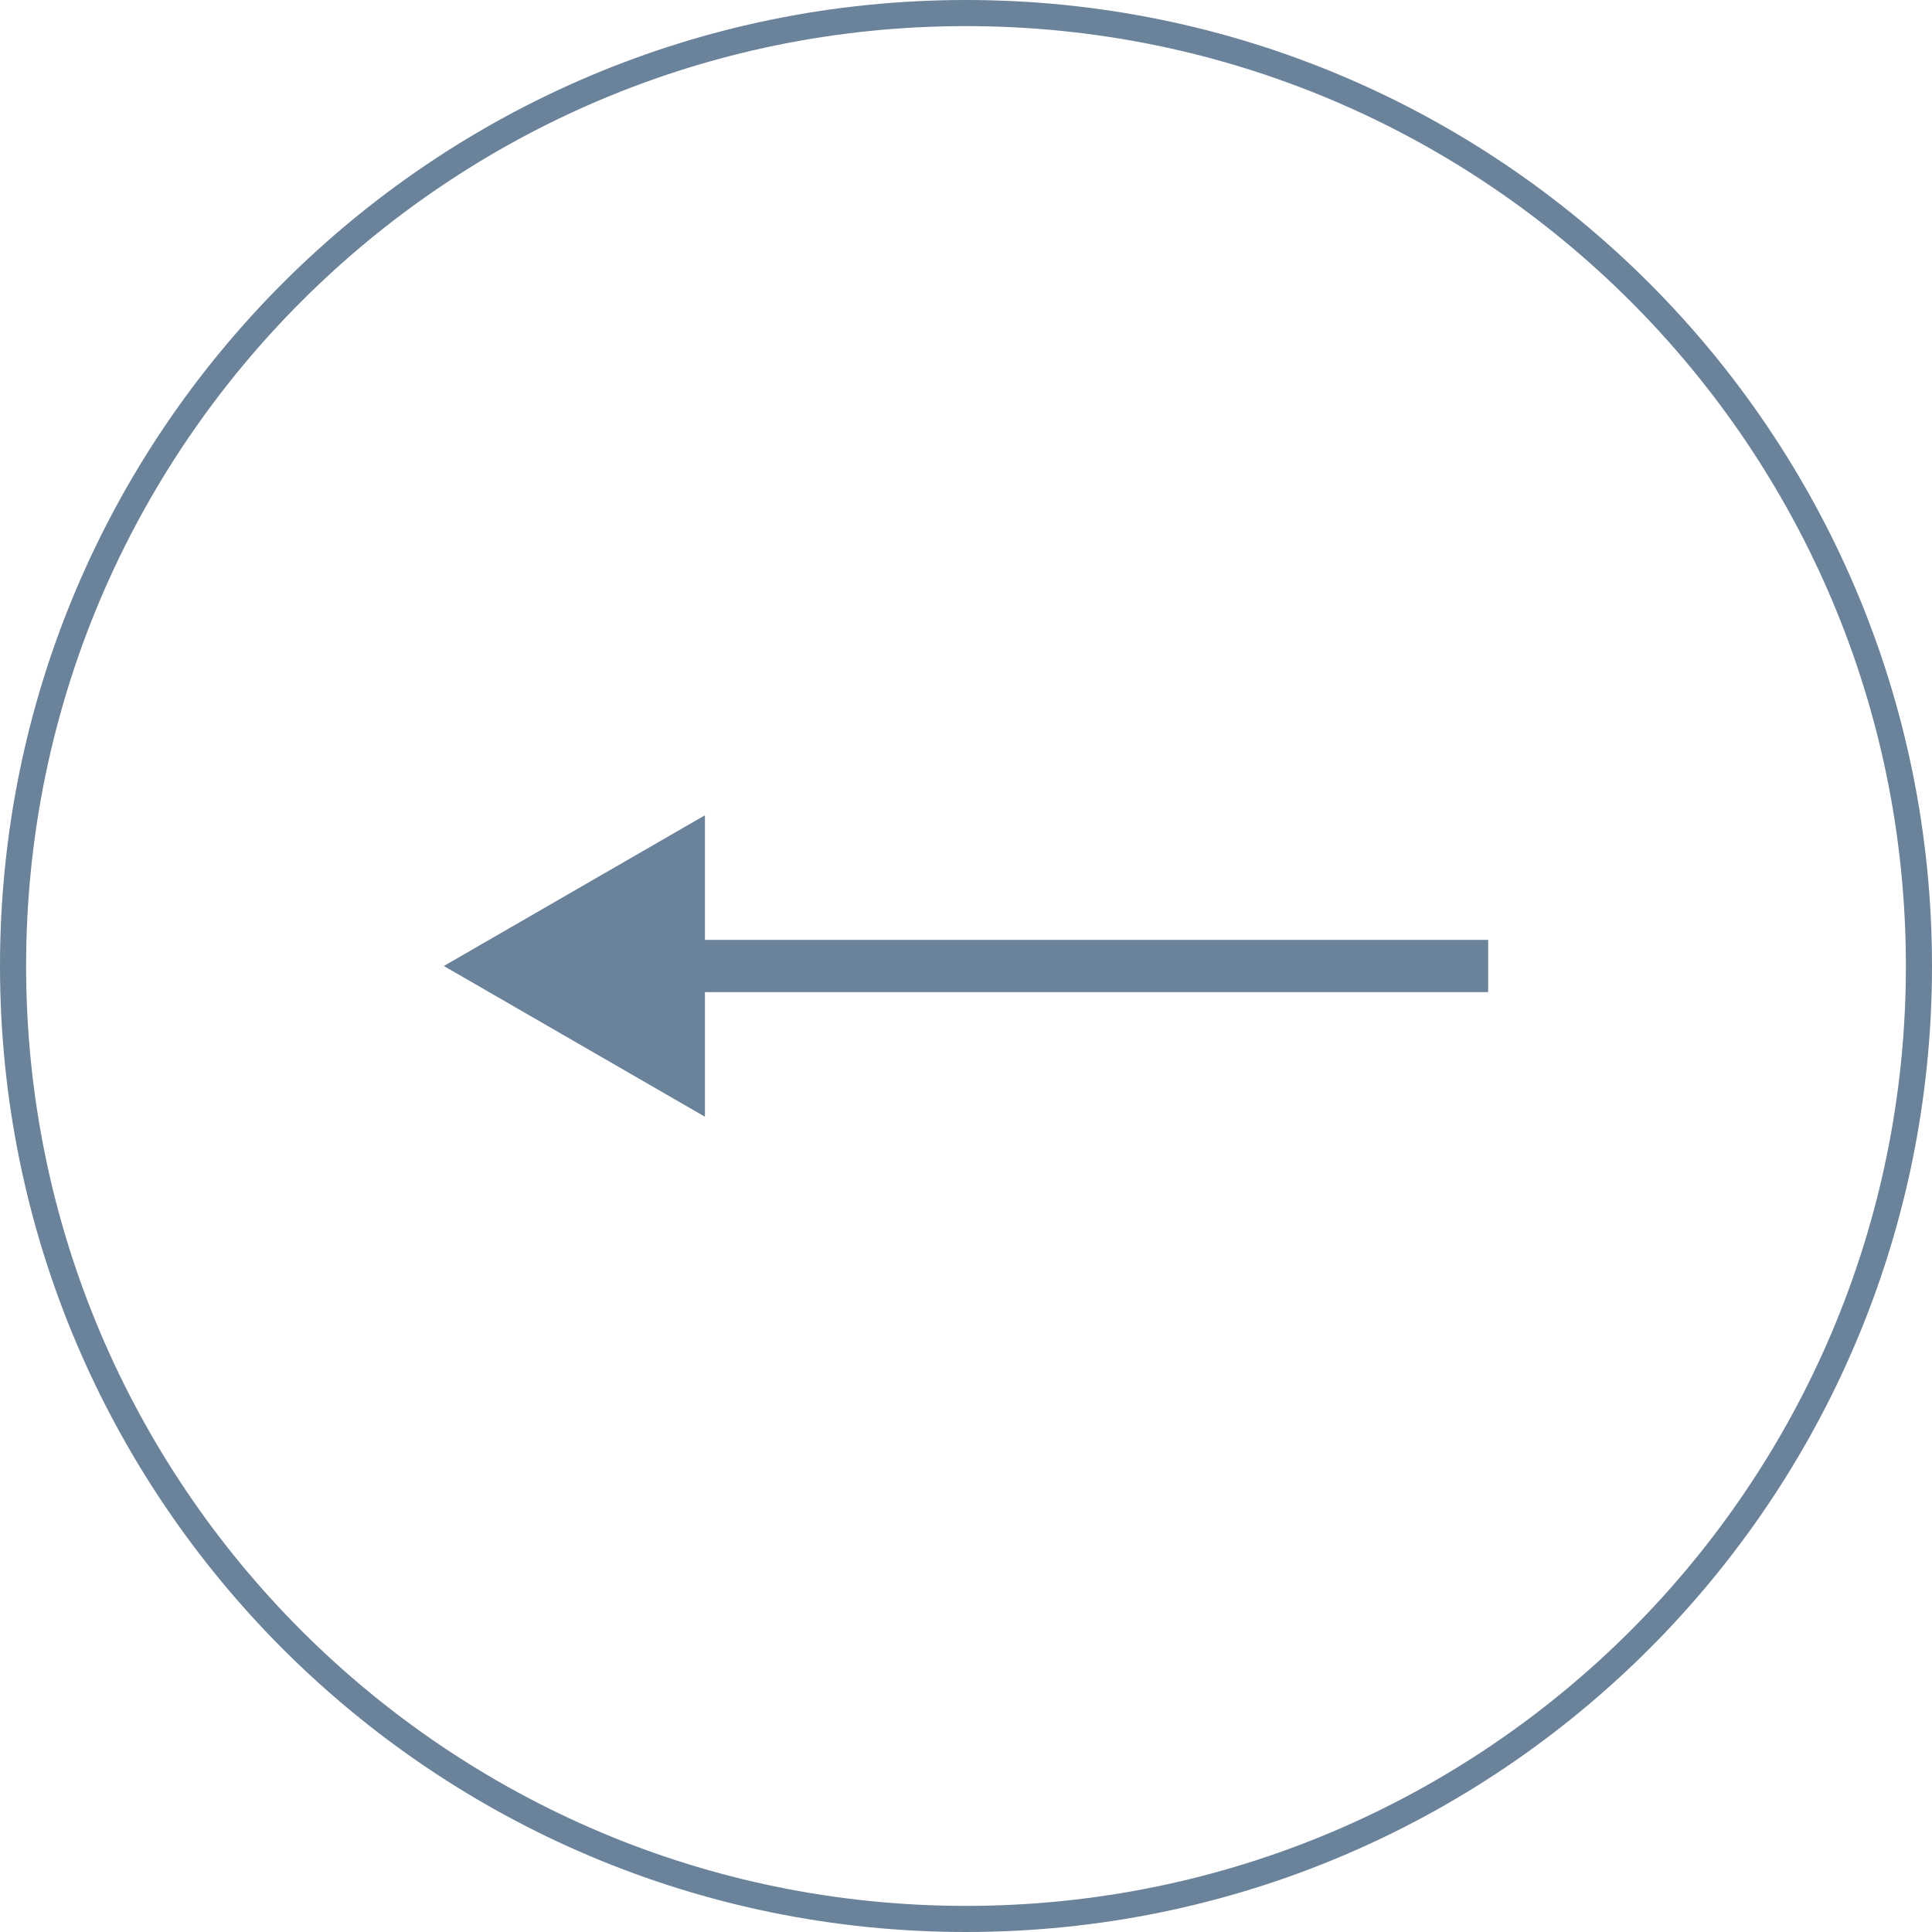
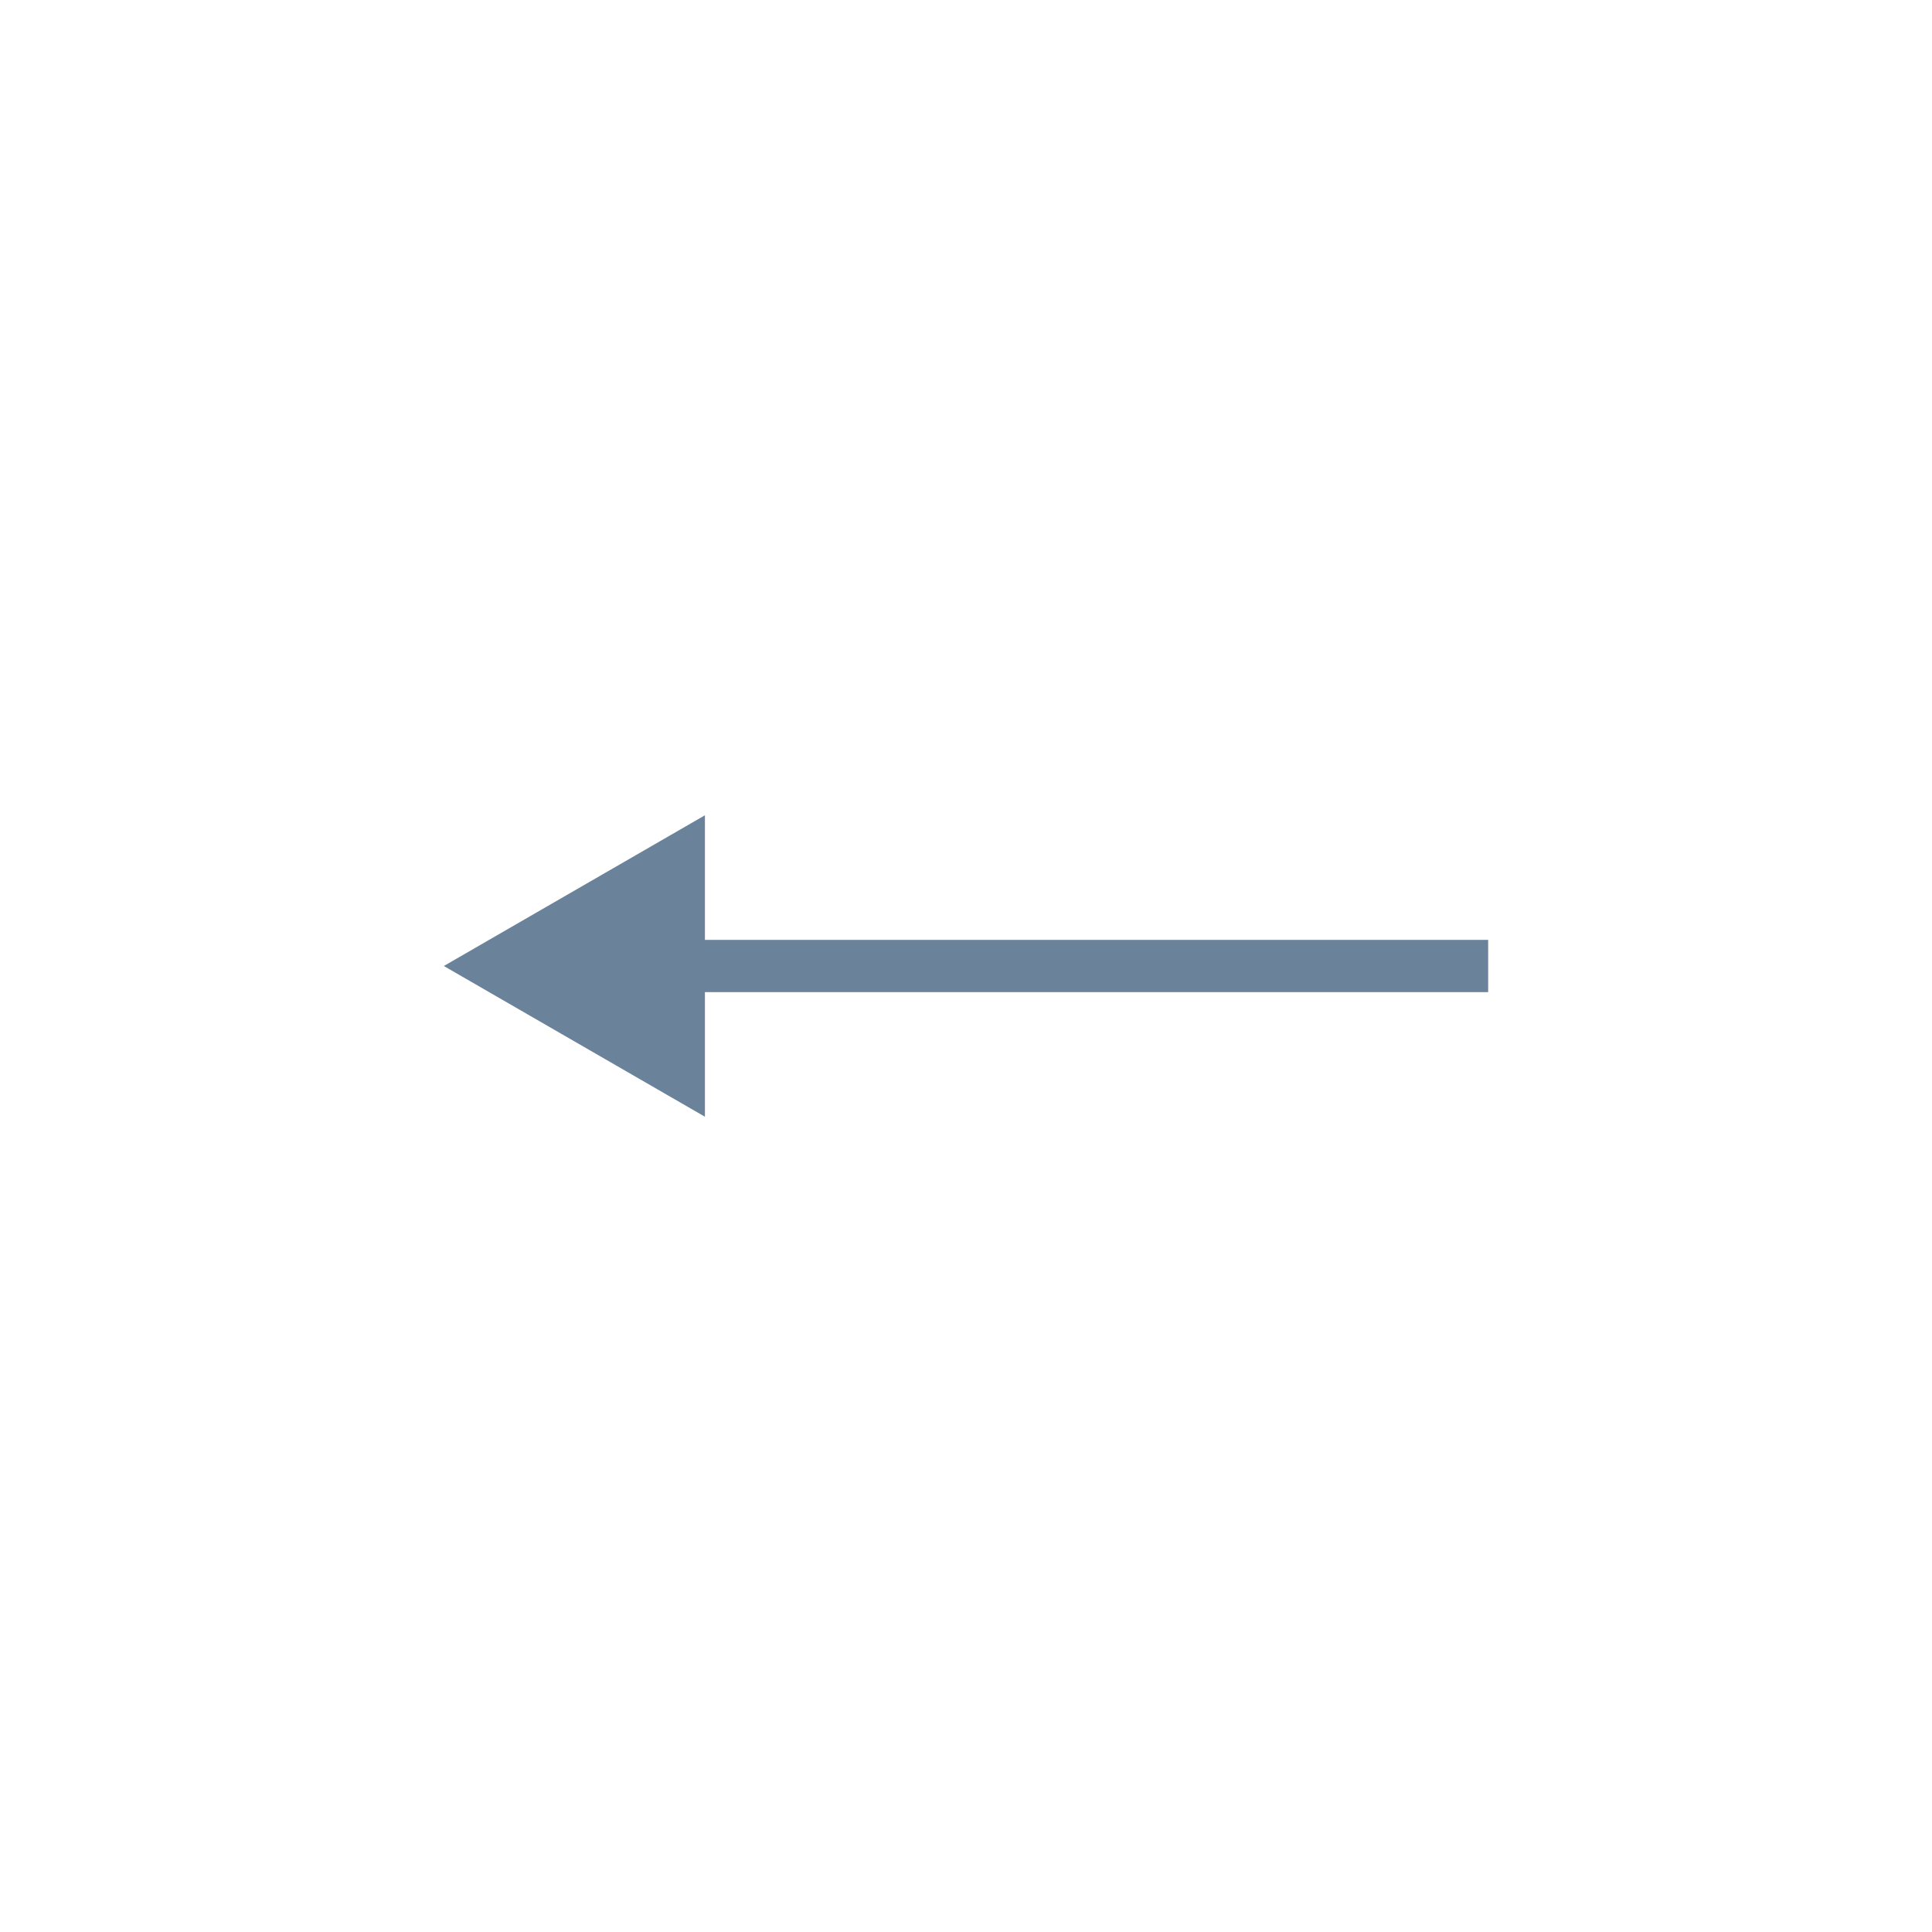
<svg xmlns="http://www.w3.org/2000/svg" width="74" height="74" viewBox="0 0 74 74" fill="none">
-   <path d="M0.5 37C0.5 16.842 16.842 0.5 37 0.5C57.158 0.5 73.5 16.842 73.5 37C73.5 57.158 57.158 73.5 37 73.5C16.842 73.5 0.5 57.158 0.5 37Z" stroke="#6A829A" />
-   <path d="M17 37L27 42.773V31.227L17 37ZM26 38H57V36H26V38Z" fill="#6A829A" />
+   <path d="M17 37L27 42.773V31.227L17 37ZM26 38H57V36H26V38" fill="#6A829A" />
</svg>